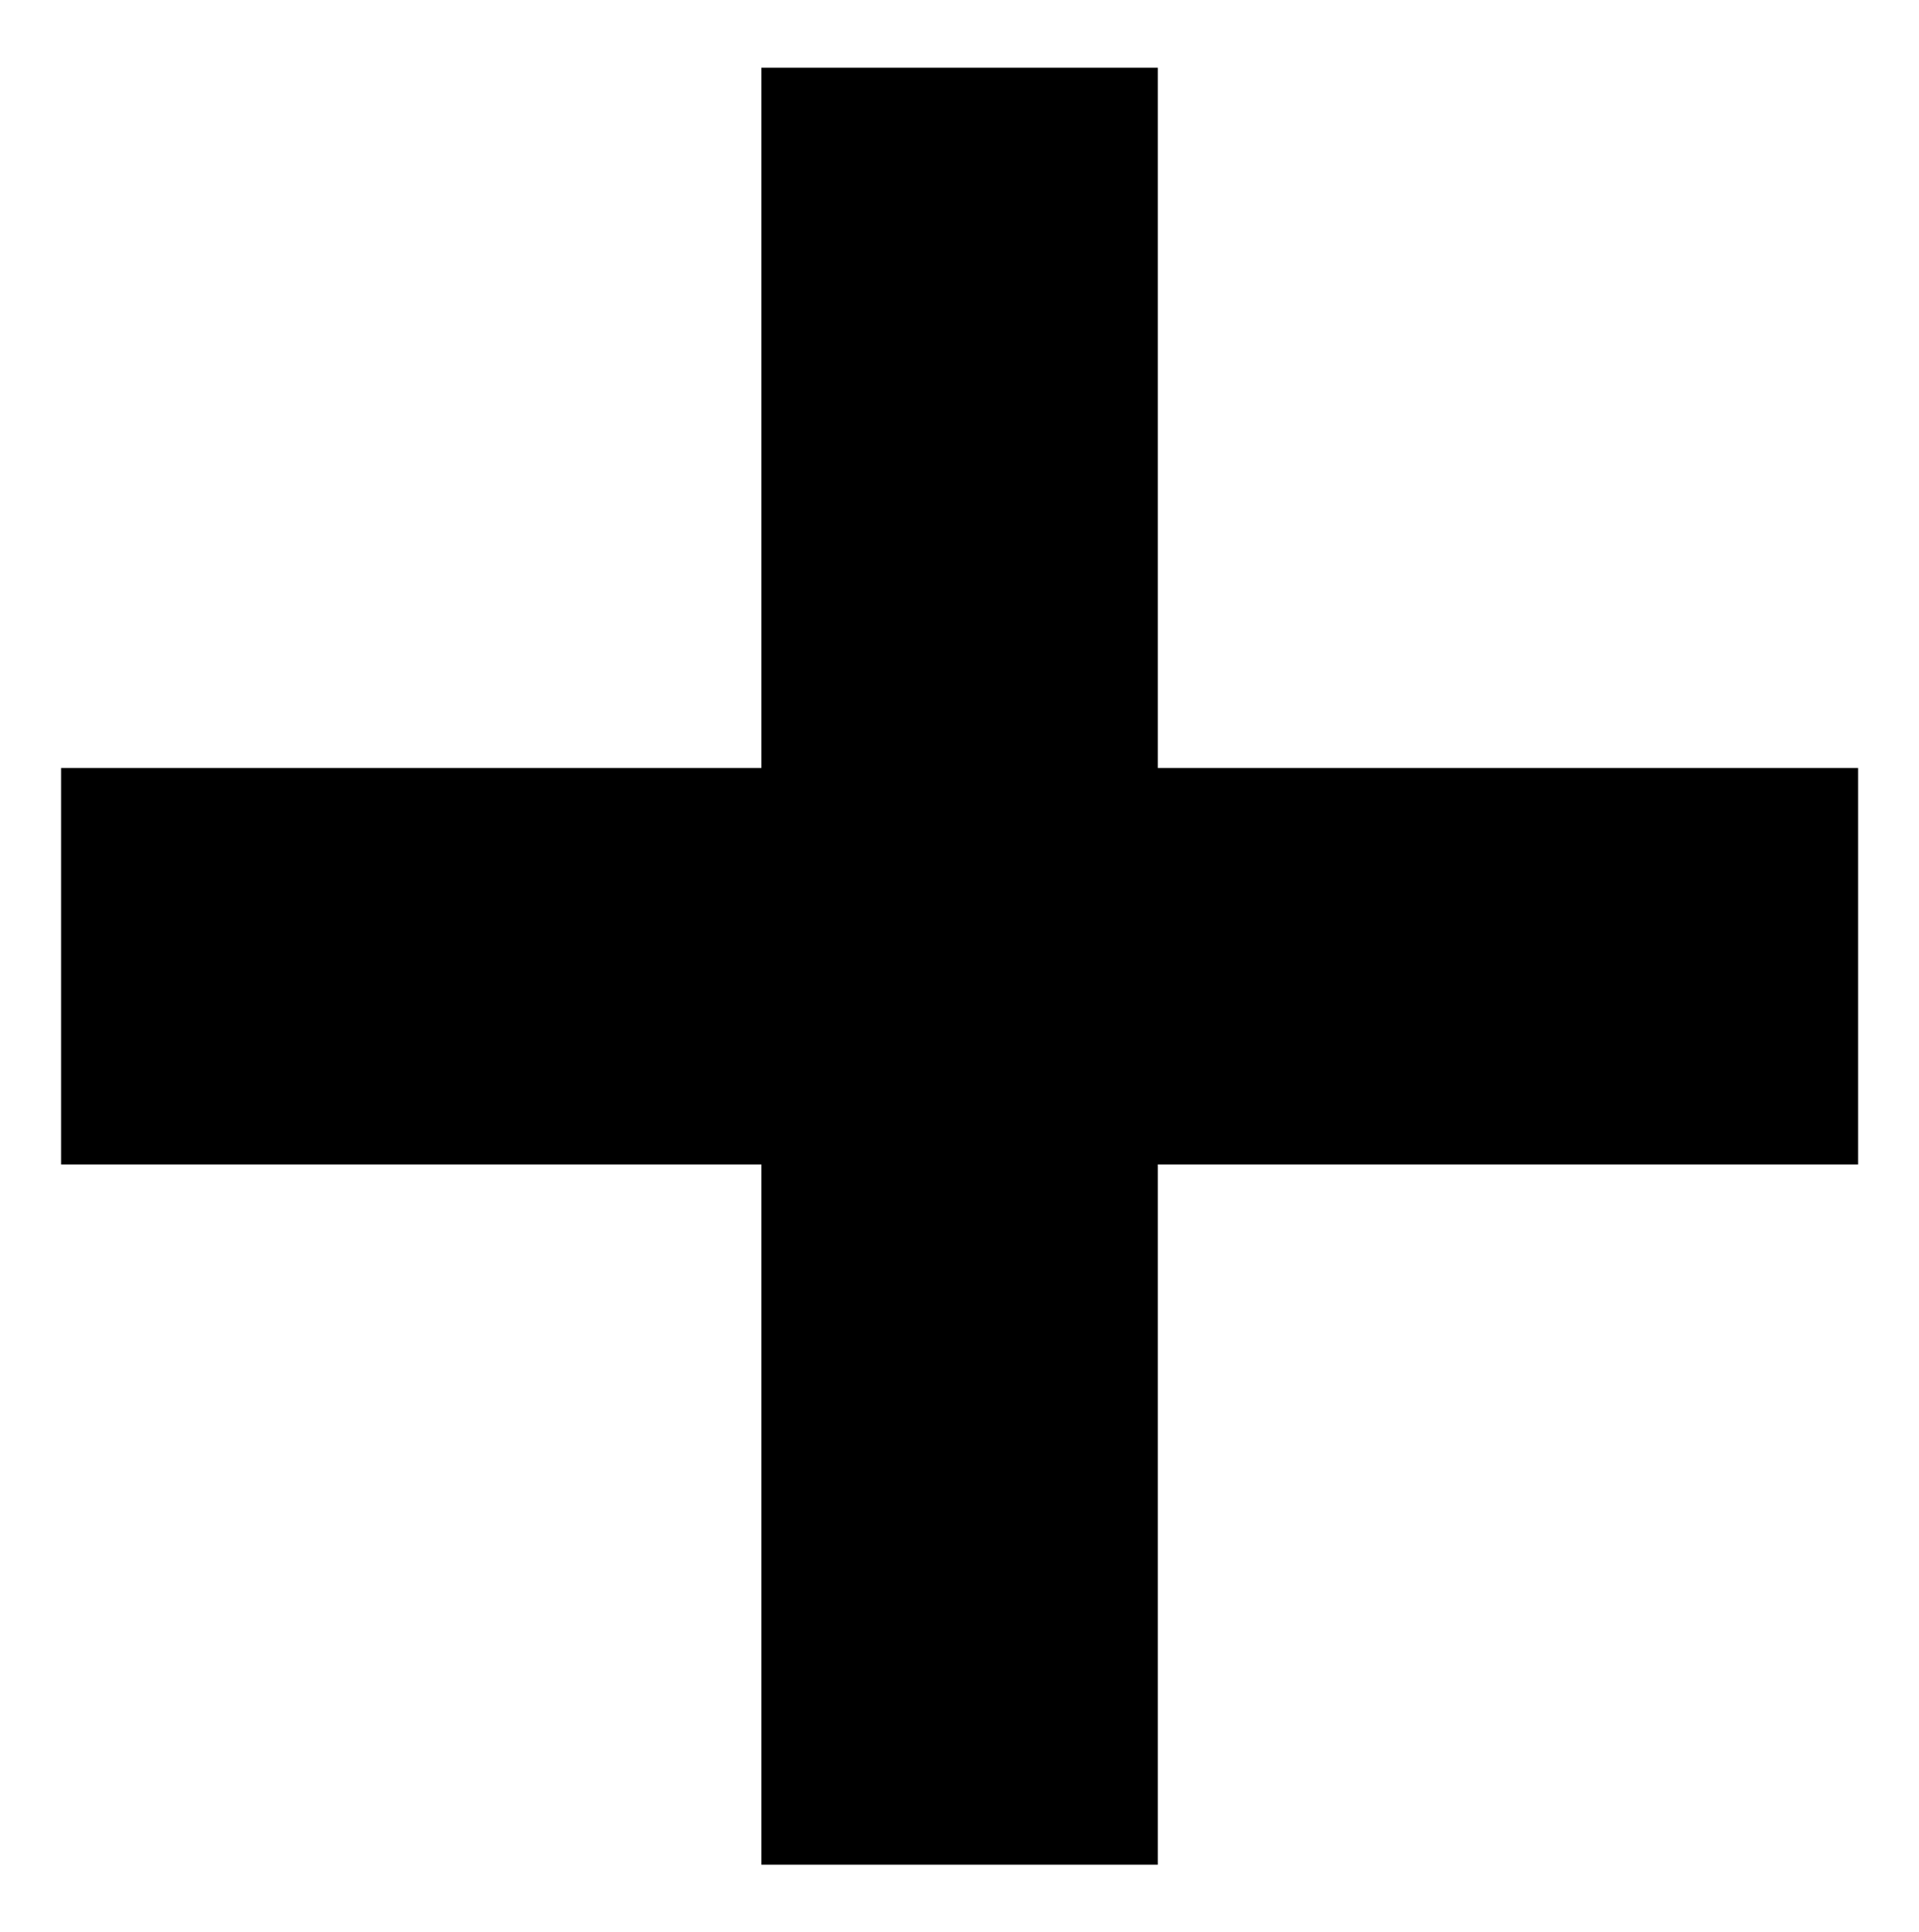
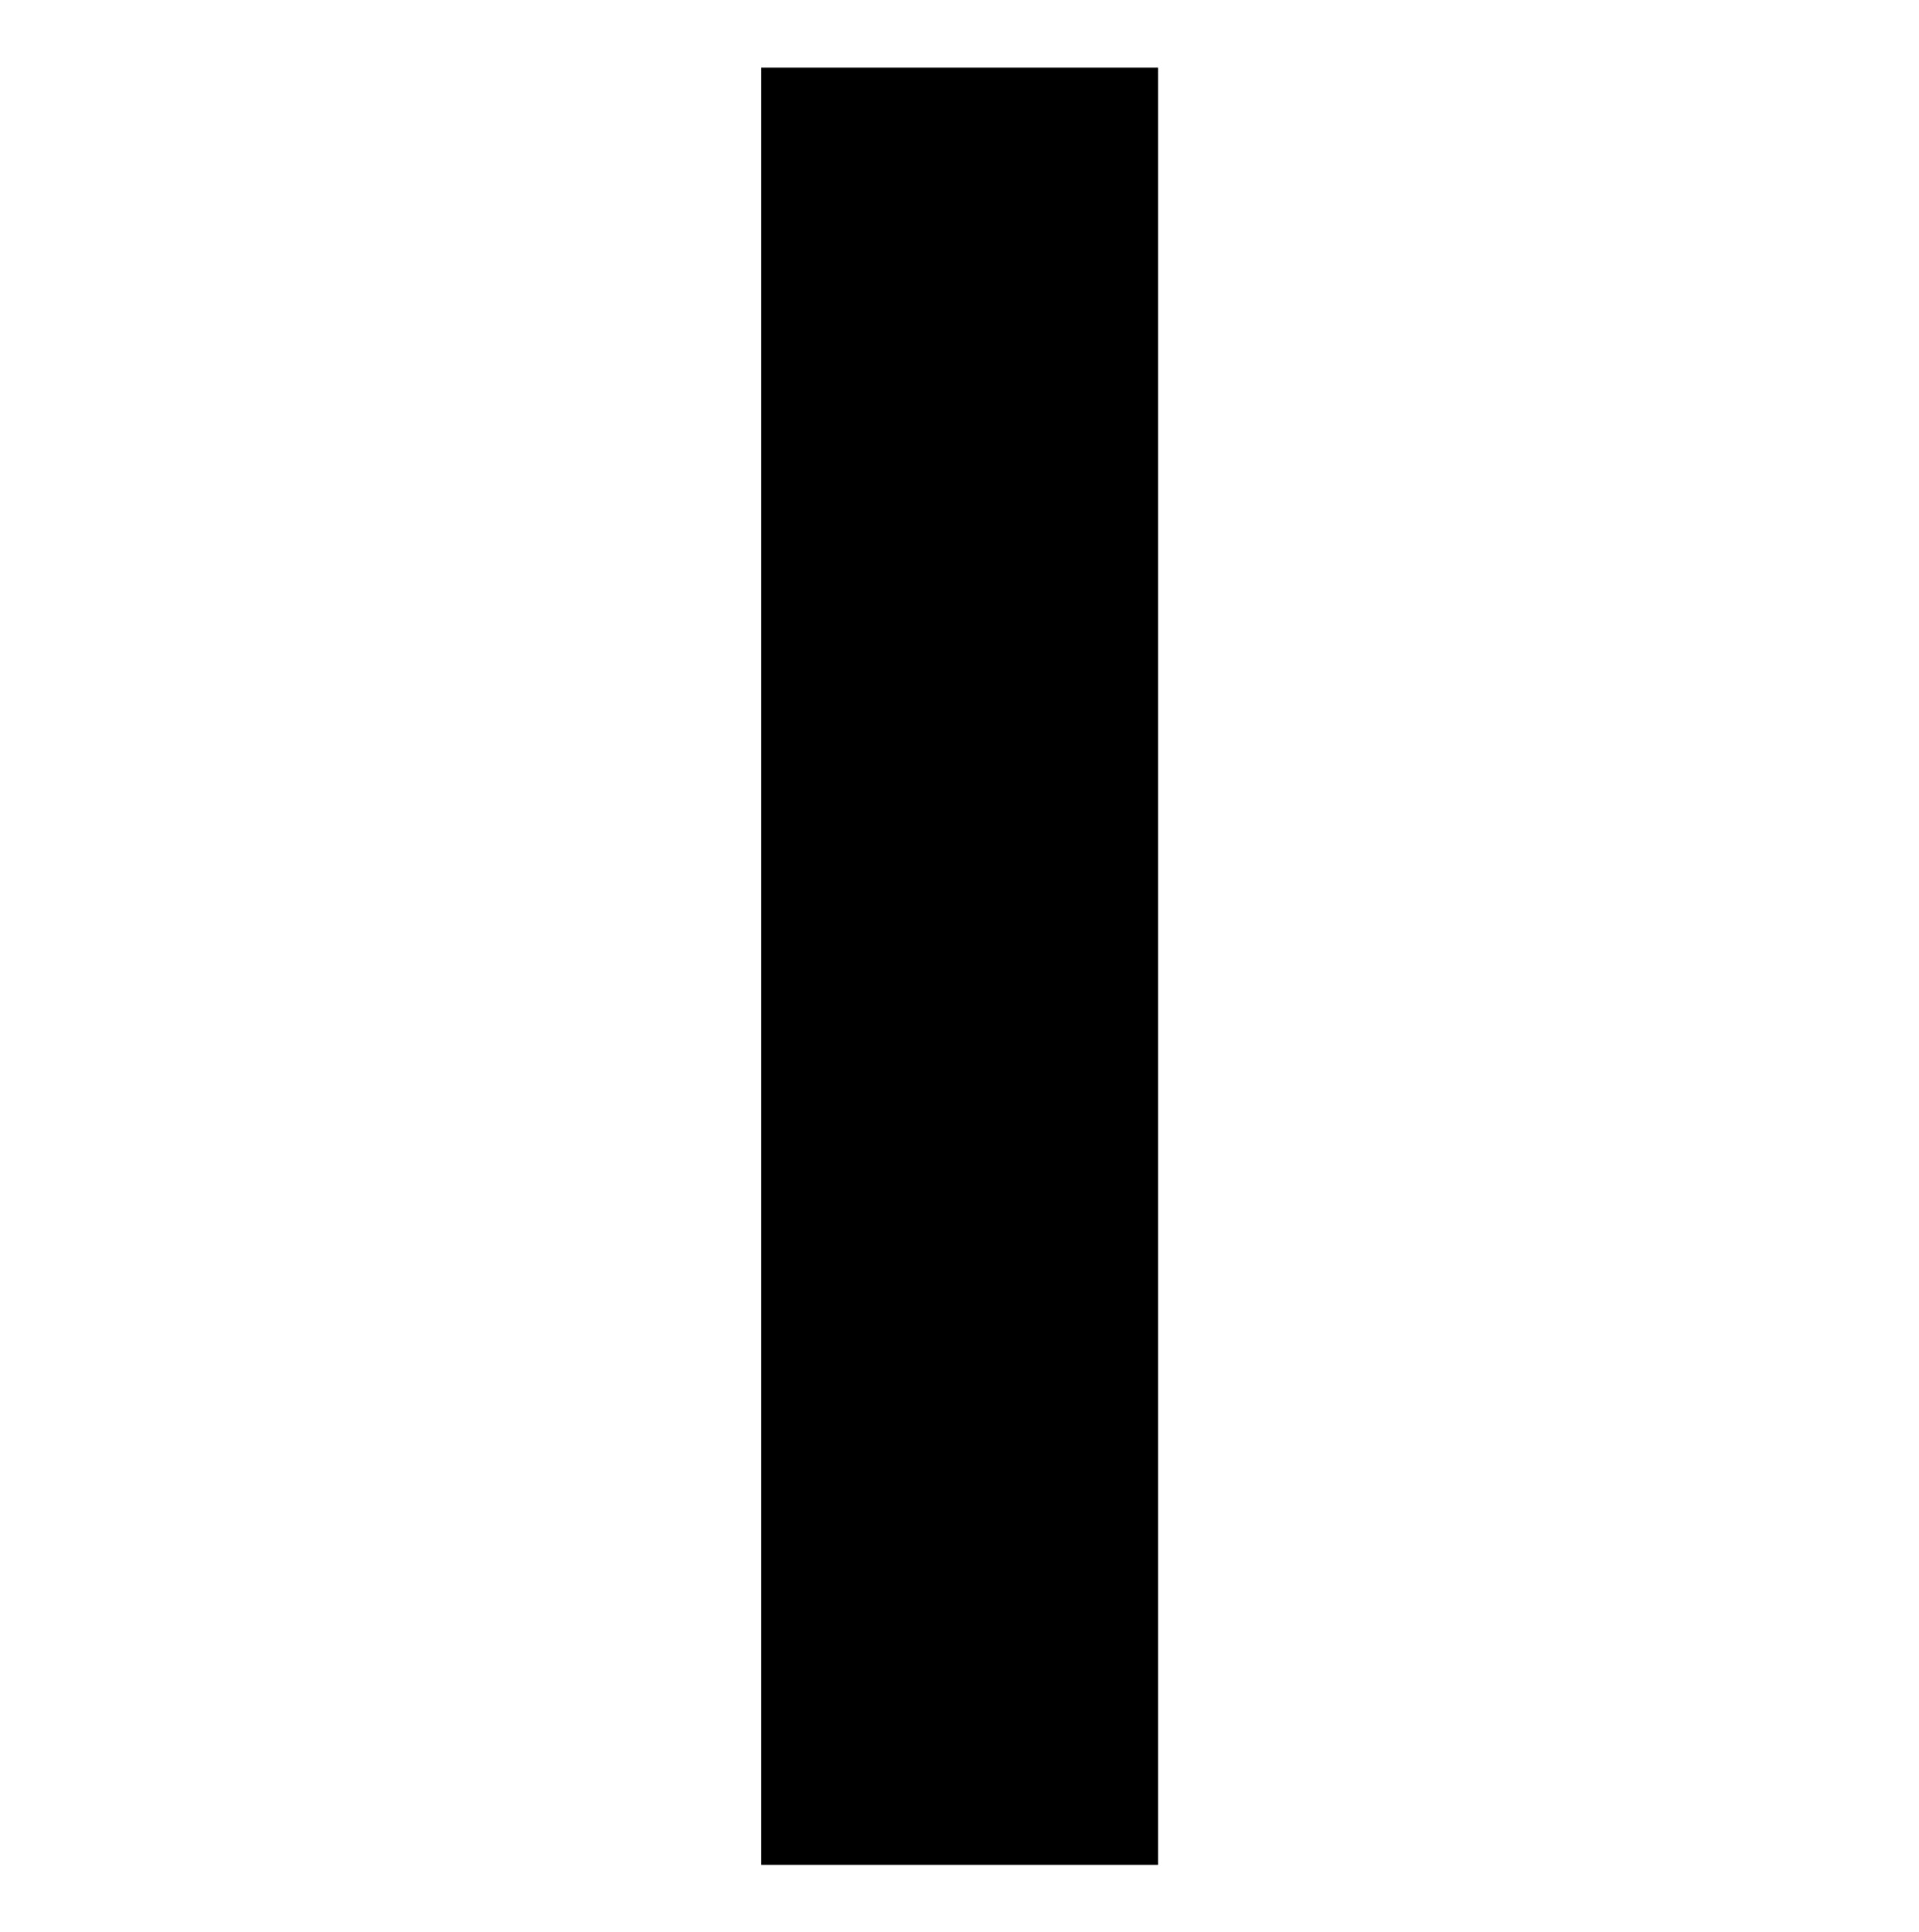
<svg xmlns="http://www.w3.org/2000/svg" version="1.1" x="0px" y="0px" viewBox="0 0 106.79 107.53" style="enable-background:new 0 0 106.79 107.53;" xml:space="preserve">
  <g>
-     <rect x="3.4" y="42.74" width="100" height="22.06" />
    <rect x="42.37" y="3.77" width="22.06" height="100" />
  </g>
</svg>